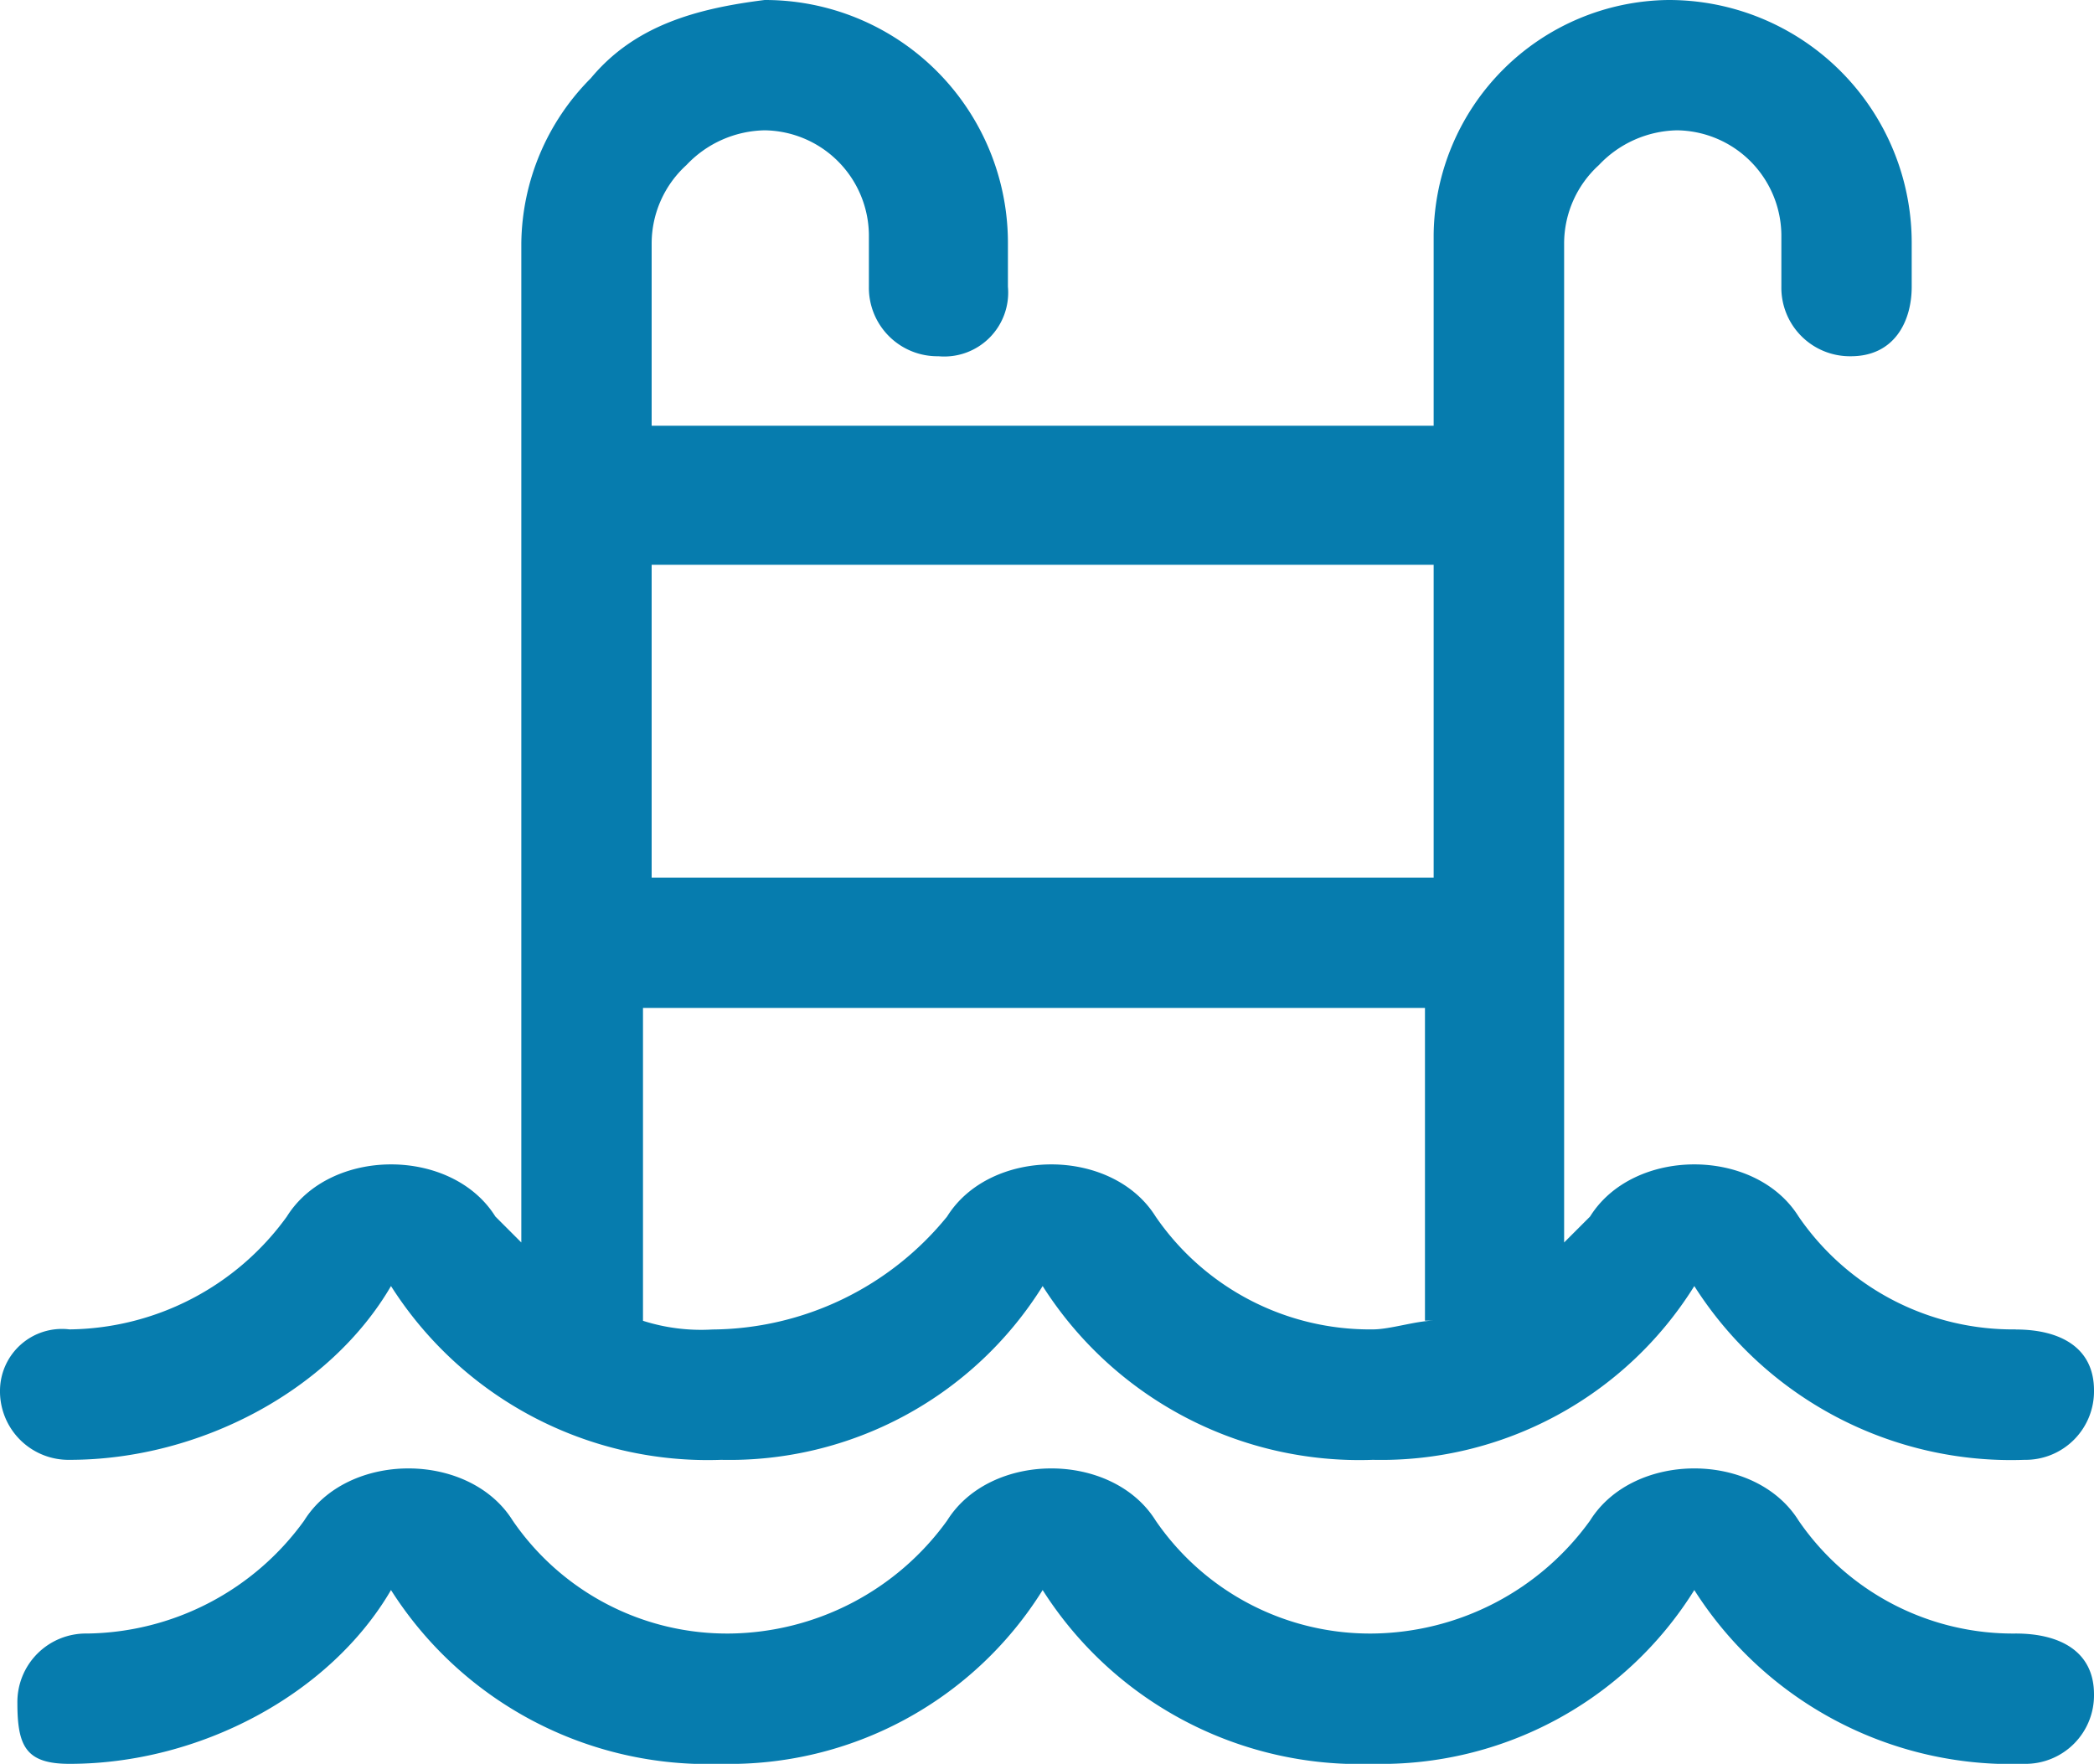
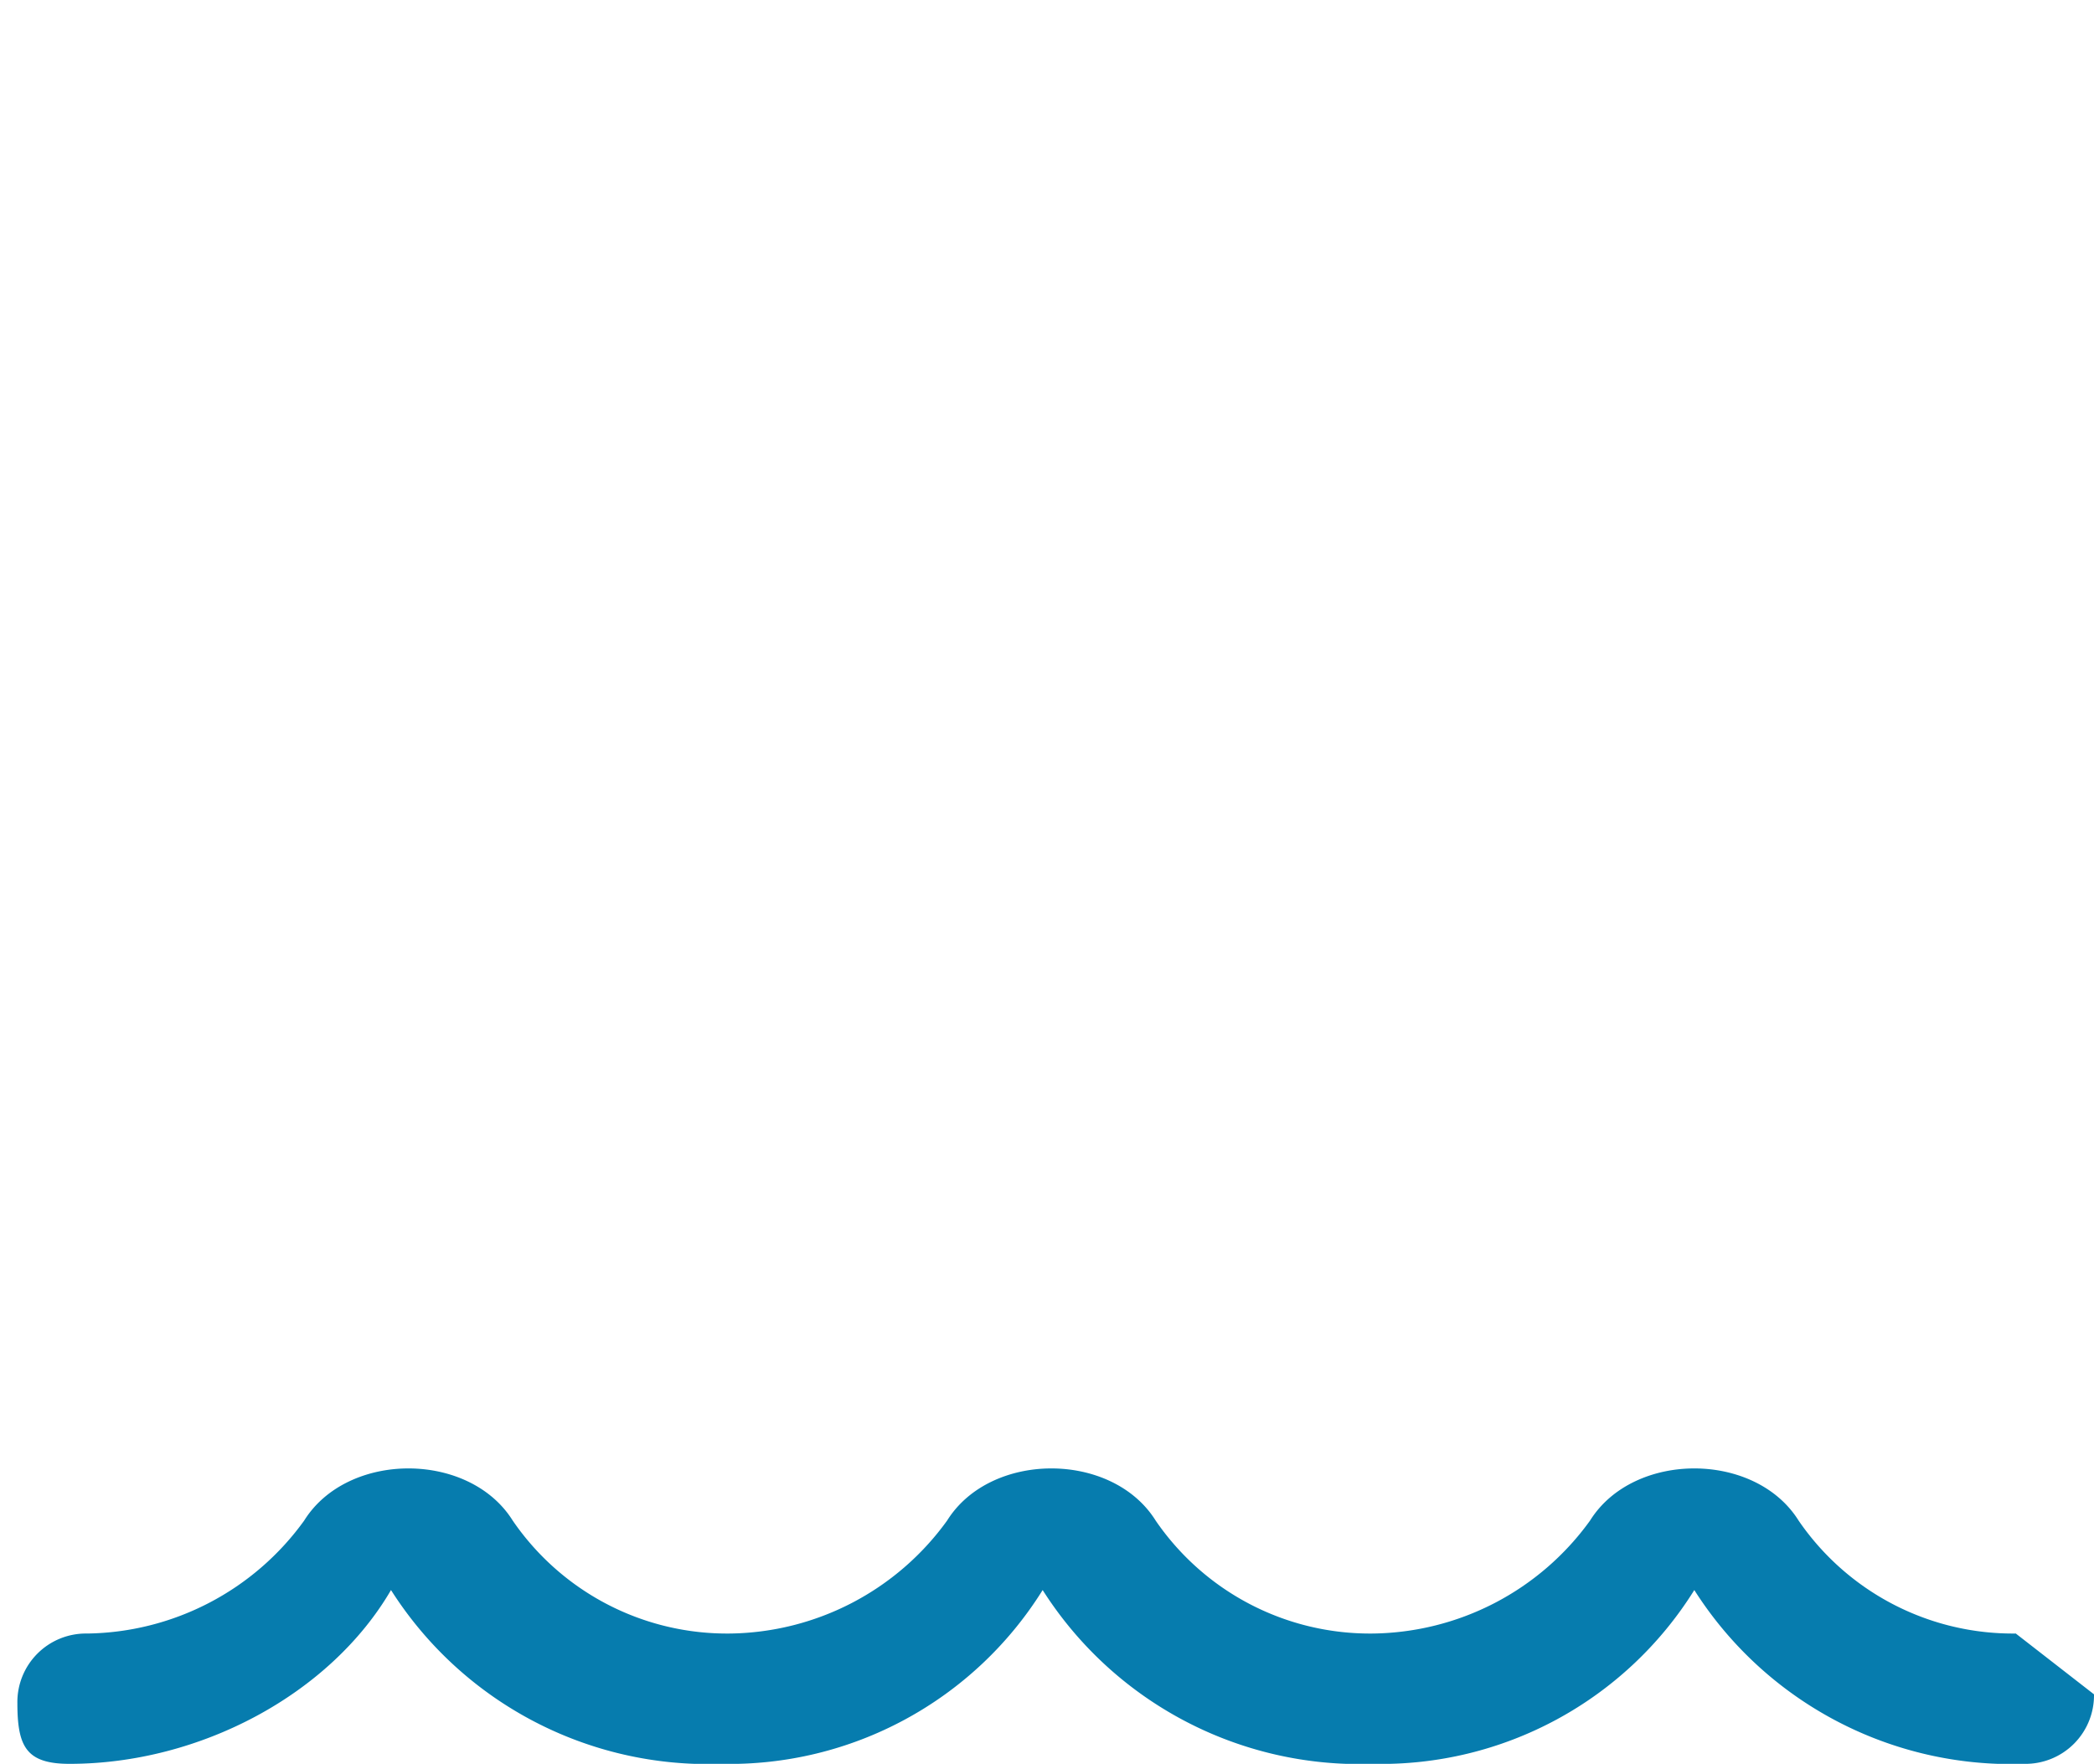
<svg xmlns="http://www.w3.org/2000/svg" width="80.729" height="68" viewBox="0 0 80.729 68">
  <g id="travel" transform="translate(0 -1.7)">
-     <path id="Path_22560" data-name="Path 22560" d="M77.244,24.965A10.014,10.014,0,0,1,68.87,20.61c-1.675-2.68-6.365-2.68-8.039,0a10.475,10.475,0,0,1-8.374,4.355,10.014,10.014,0,0,1-8.374-4.355c-1.675-2.68-6.365-2.68-8.039,0a10.475,10.475,0,0,1-8.374,4.355,10.014,10.014,0,0,1-8.374-4.355c-1.675-2.68-6.365-2.68-8.039,0A10.475,10.475,0,0,1,2.88,24.965,2.642,2.642,0,0,0,.2,27.644c0,1.675.335,2.345,2.01,2.345,5.025,0,10.049-2.68,12.394-6.7a14.472,14.472,0,0,0,12.729,6.7,14.228,14.228,0,0,0,12.394-6.7,14.472,14.472,0,0,0,12.729,6.7,14.228,14.228,0,0,0,12.394-6.7,14.472,14.472,0,0,0,12.729,6.7,2.642,2.642,0,0,0,2.68-2.68C80.259,25.634,78.919,24.965,77.244,24.965Z" transform="translate(0.47 39.711)" fill="#067cae" />
-     <path id="Path_22561" data-name="Path 22561" d="M77.714,52.951A10.014,10.014,0,0,1,69.34,48.6c-1.675-2.68-6.365-2.68-8.039,0l-1,1V11.079a4.092,4.092,0,0,1,1.34-3.015,4.246,4.246,0,0,1,3.015-1.34,4.073,4.073,0,0,1,4.02,4.02v2.01a2.642,2.642,0,0,0,2.68,2.68c1.675,0,2.345-1.34,2.345-2.68V11.079A9.363,9.363,0,0,0,64.315,1.7a9.152,9.152,0,0,0-9.044,9.044v7.369H25.123V11.079a4.092,4.092,0,0,1,1.34-3.015,4.246,4.246,0,0,1,3.015-1.34,4.073,4.073,0,0,1,4.02,4.02v2.01a2.642,2.642,0,0,0,2.68,2.68,2.465,2.465,0,0,0,2.68-2.68V11.079A9.363,9.363,0,0,0,29.478,1.7c-2.68.335-5.025,1-6.7,3.015a9.152,9.152,0,0,0-2.68,6.365V49.6l-1-1c-1.675-2.68-6.365-2.68-8.039,0A10.475,10.475,0,0,1,2.68,52.951,2.389,2.389,0,0,0,0,55.3a2.642,2.642,0,0,0,2.68,2.68c5.025,0,10.049-2.68,12.394-6.7a14.472,14.472,0,0,0,12.729,6.7,14.228,14.228,0,0,0,12.394-6.7,14.472,14.472,0,0,0,12.729,6.7,14.228,14.228,0,0,0,12.394-6.7,14.472,14.472,0,0,0,12.729,6.7,2.642,2.642,0,0,0,2.68-2.68c0-1.675-1.34-2.345-3.015-2.345Zm-22.443-.335c-.67,0-1.675.335-2.345.335A10.014,10.014,0,0,1,44.552,48.6c-1.675-2.68-6.365-2.68-8.039,0a11.773,11.773,0,0,1-9.044,4.355,7.376,7.376,0,0,1-2.68-.335V40.557H54.936V52.616Zm0-17.084H25.123V23.473H55.271Z" transform="translate(0 0)" fill="#067cae" />
+     <path id="Path_22560" data-name="Path 22560" d="M77.244,24.965A10.014,10.014,0,0,1,68.87,20.61c-1.675-2.68-6.365-2.68-8.039,0a10.475,10.475,0,0,1-8.374,4.355,10.014,10.014,0,0,1-8.374-4.355c-1.675-2.68-6.365-2.68-8.039,0a10.475,10.475,0,0,1-8.374,4.355,10.014,10.014,0,0,1-8.374-4.355c-1.675-2.68-6.365-2.68-8.039,0A10.475,10.475,0,0,1,2.88,24.965,2.642,2.642,0,0,0,.2,27.644c0,1.675.335,2.345,2.01,2.345,5.025,0,10.049-2.68,12.394-6.7a14.472,14.472,0,0,0,12.729,6.7,14.228,14.228,0,0,0,12.394-6.7,14.472,14.472,0,0,0,12.729,6.7,14.228,14.228,0,0,0,12.394-6.7,14.472,14.472,0,0,0,12.729,6.7,2.642,2.642,0,0,0,2.68-2.68Z" transform="translate(0.47 39.711)" fill="#067cae" />
  </g>
</svg>